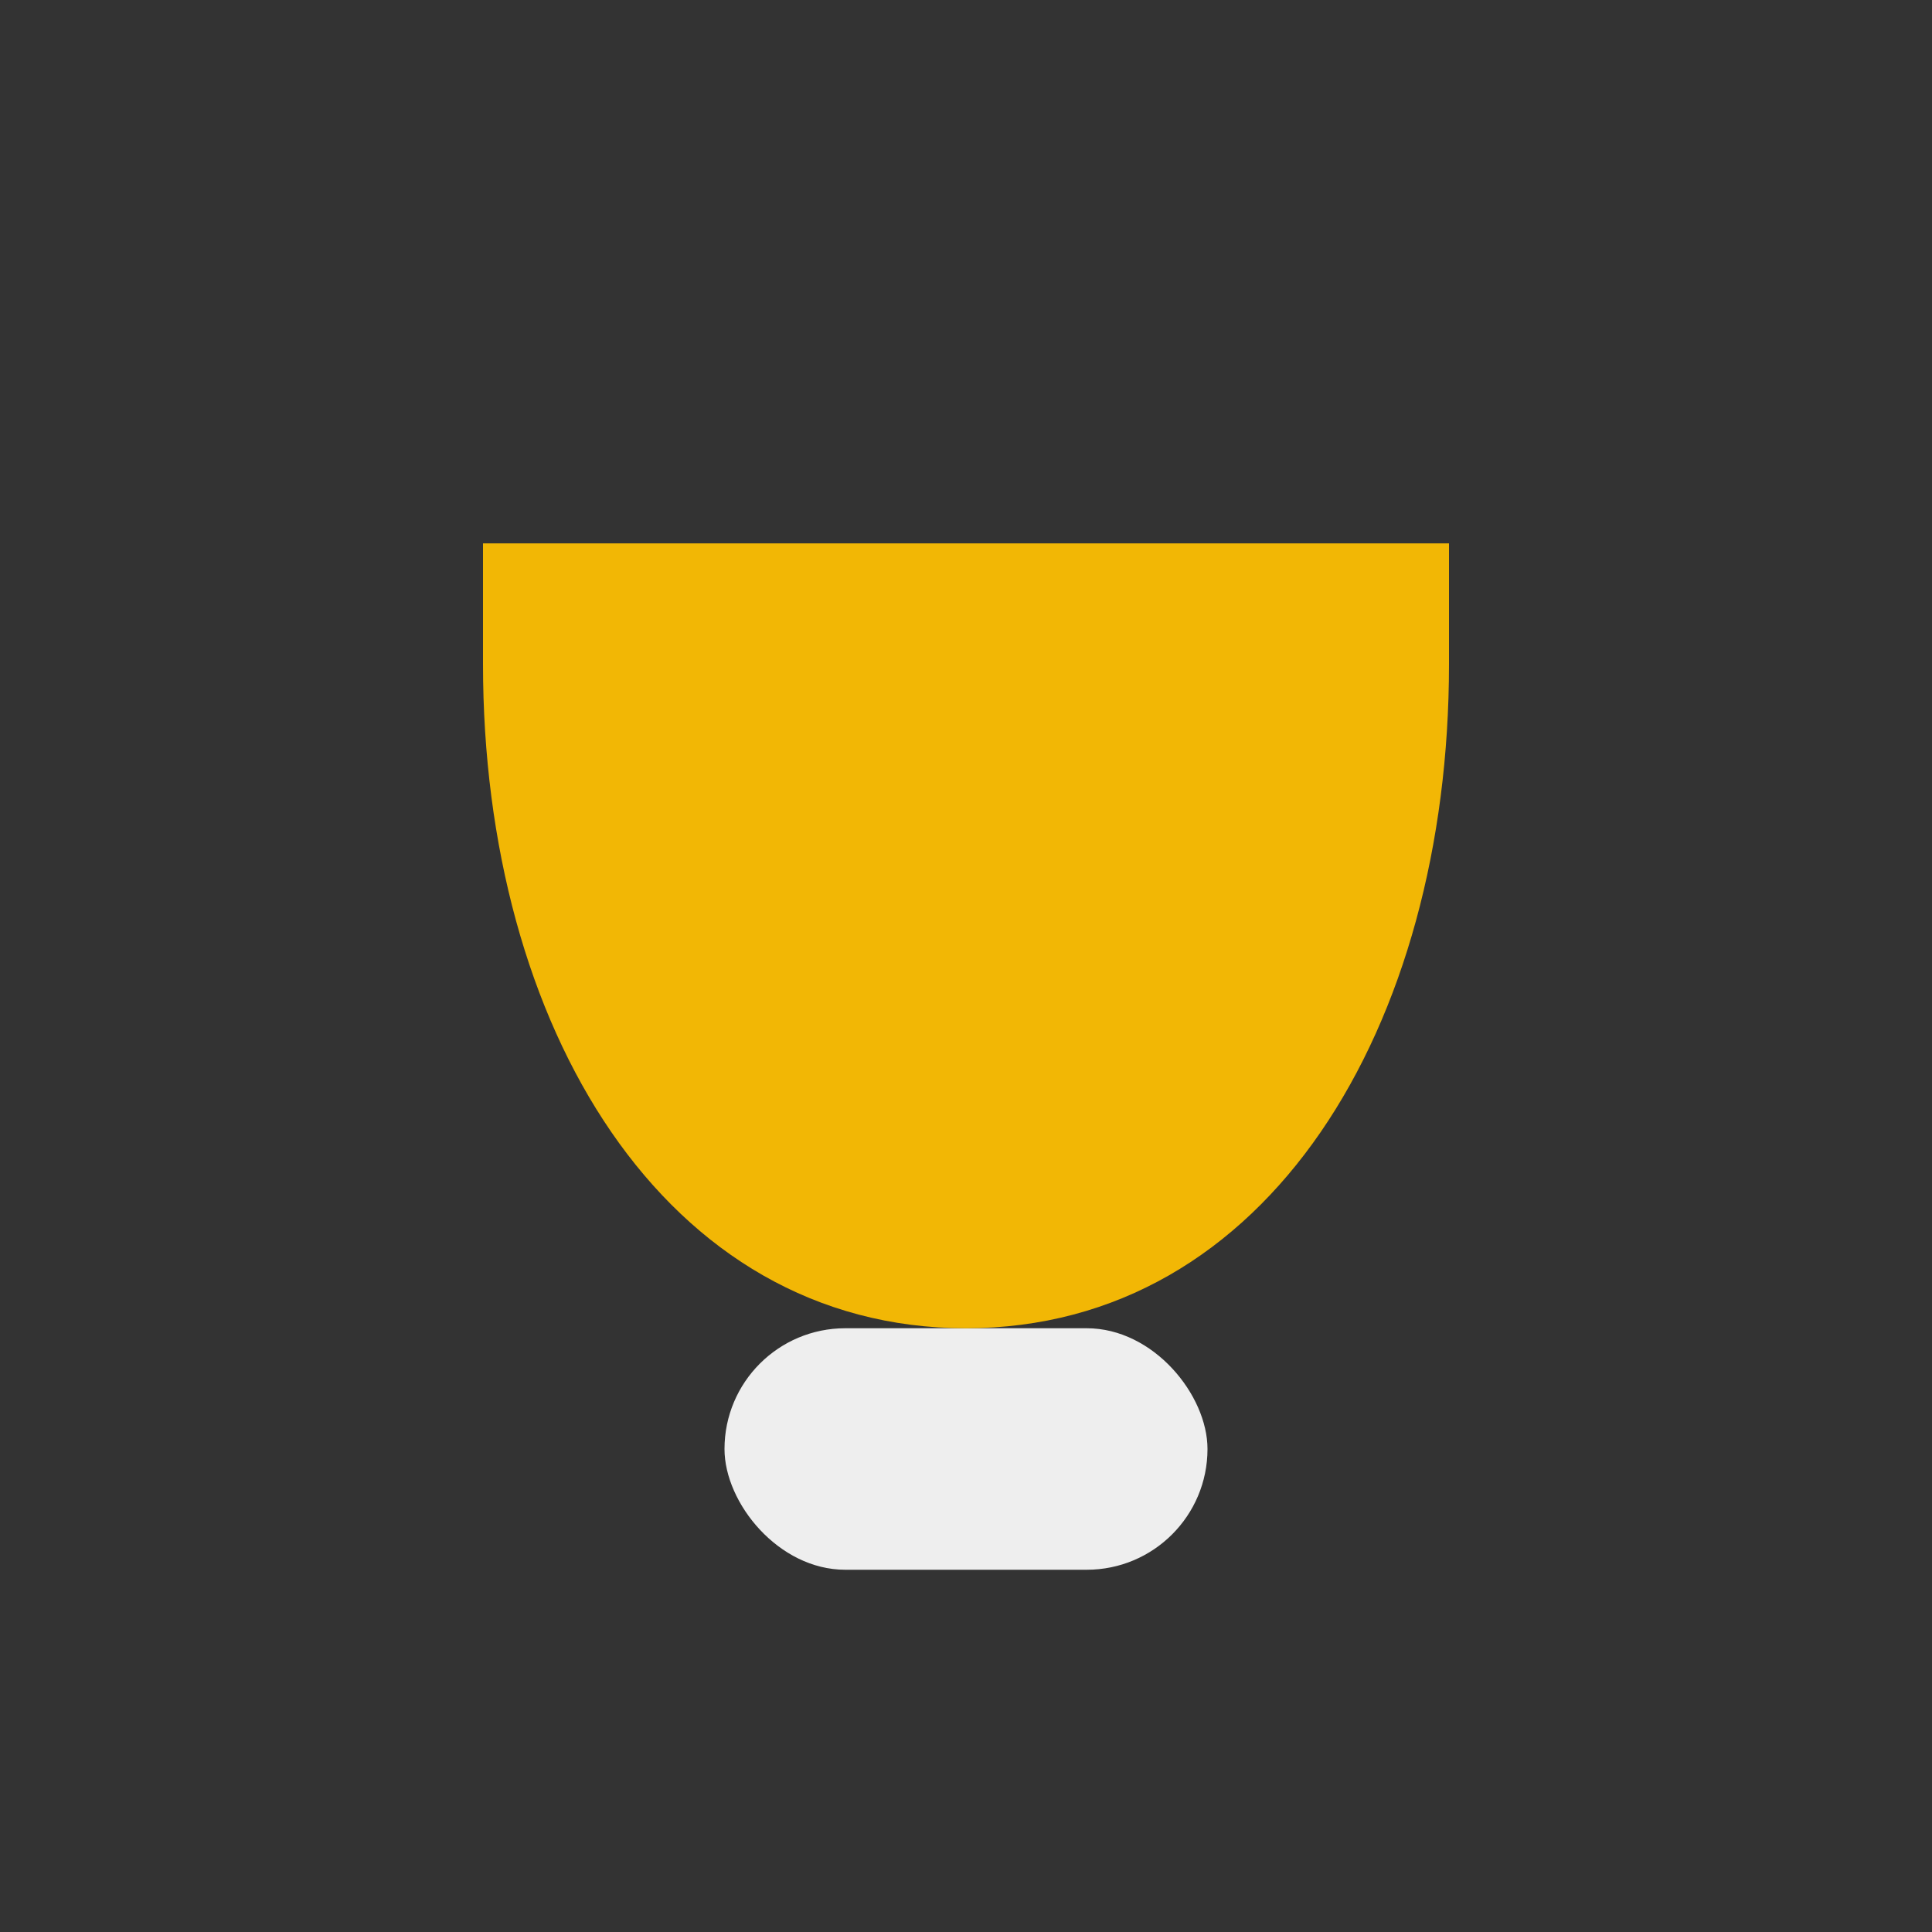
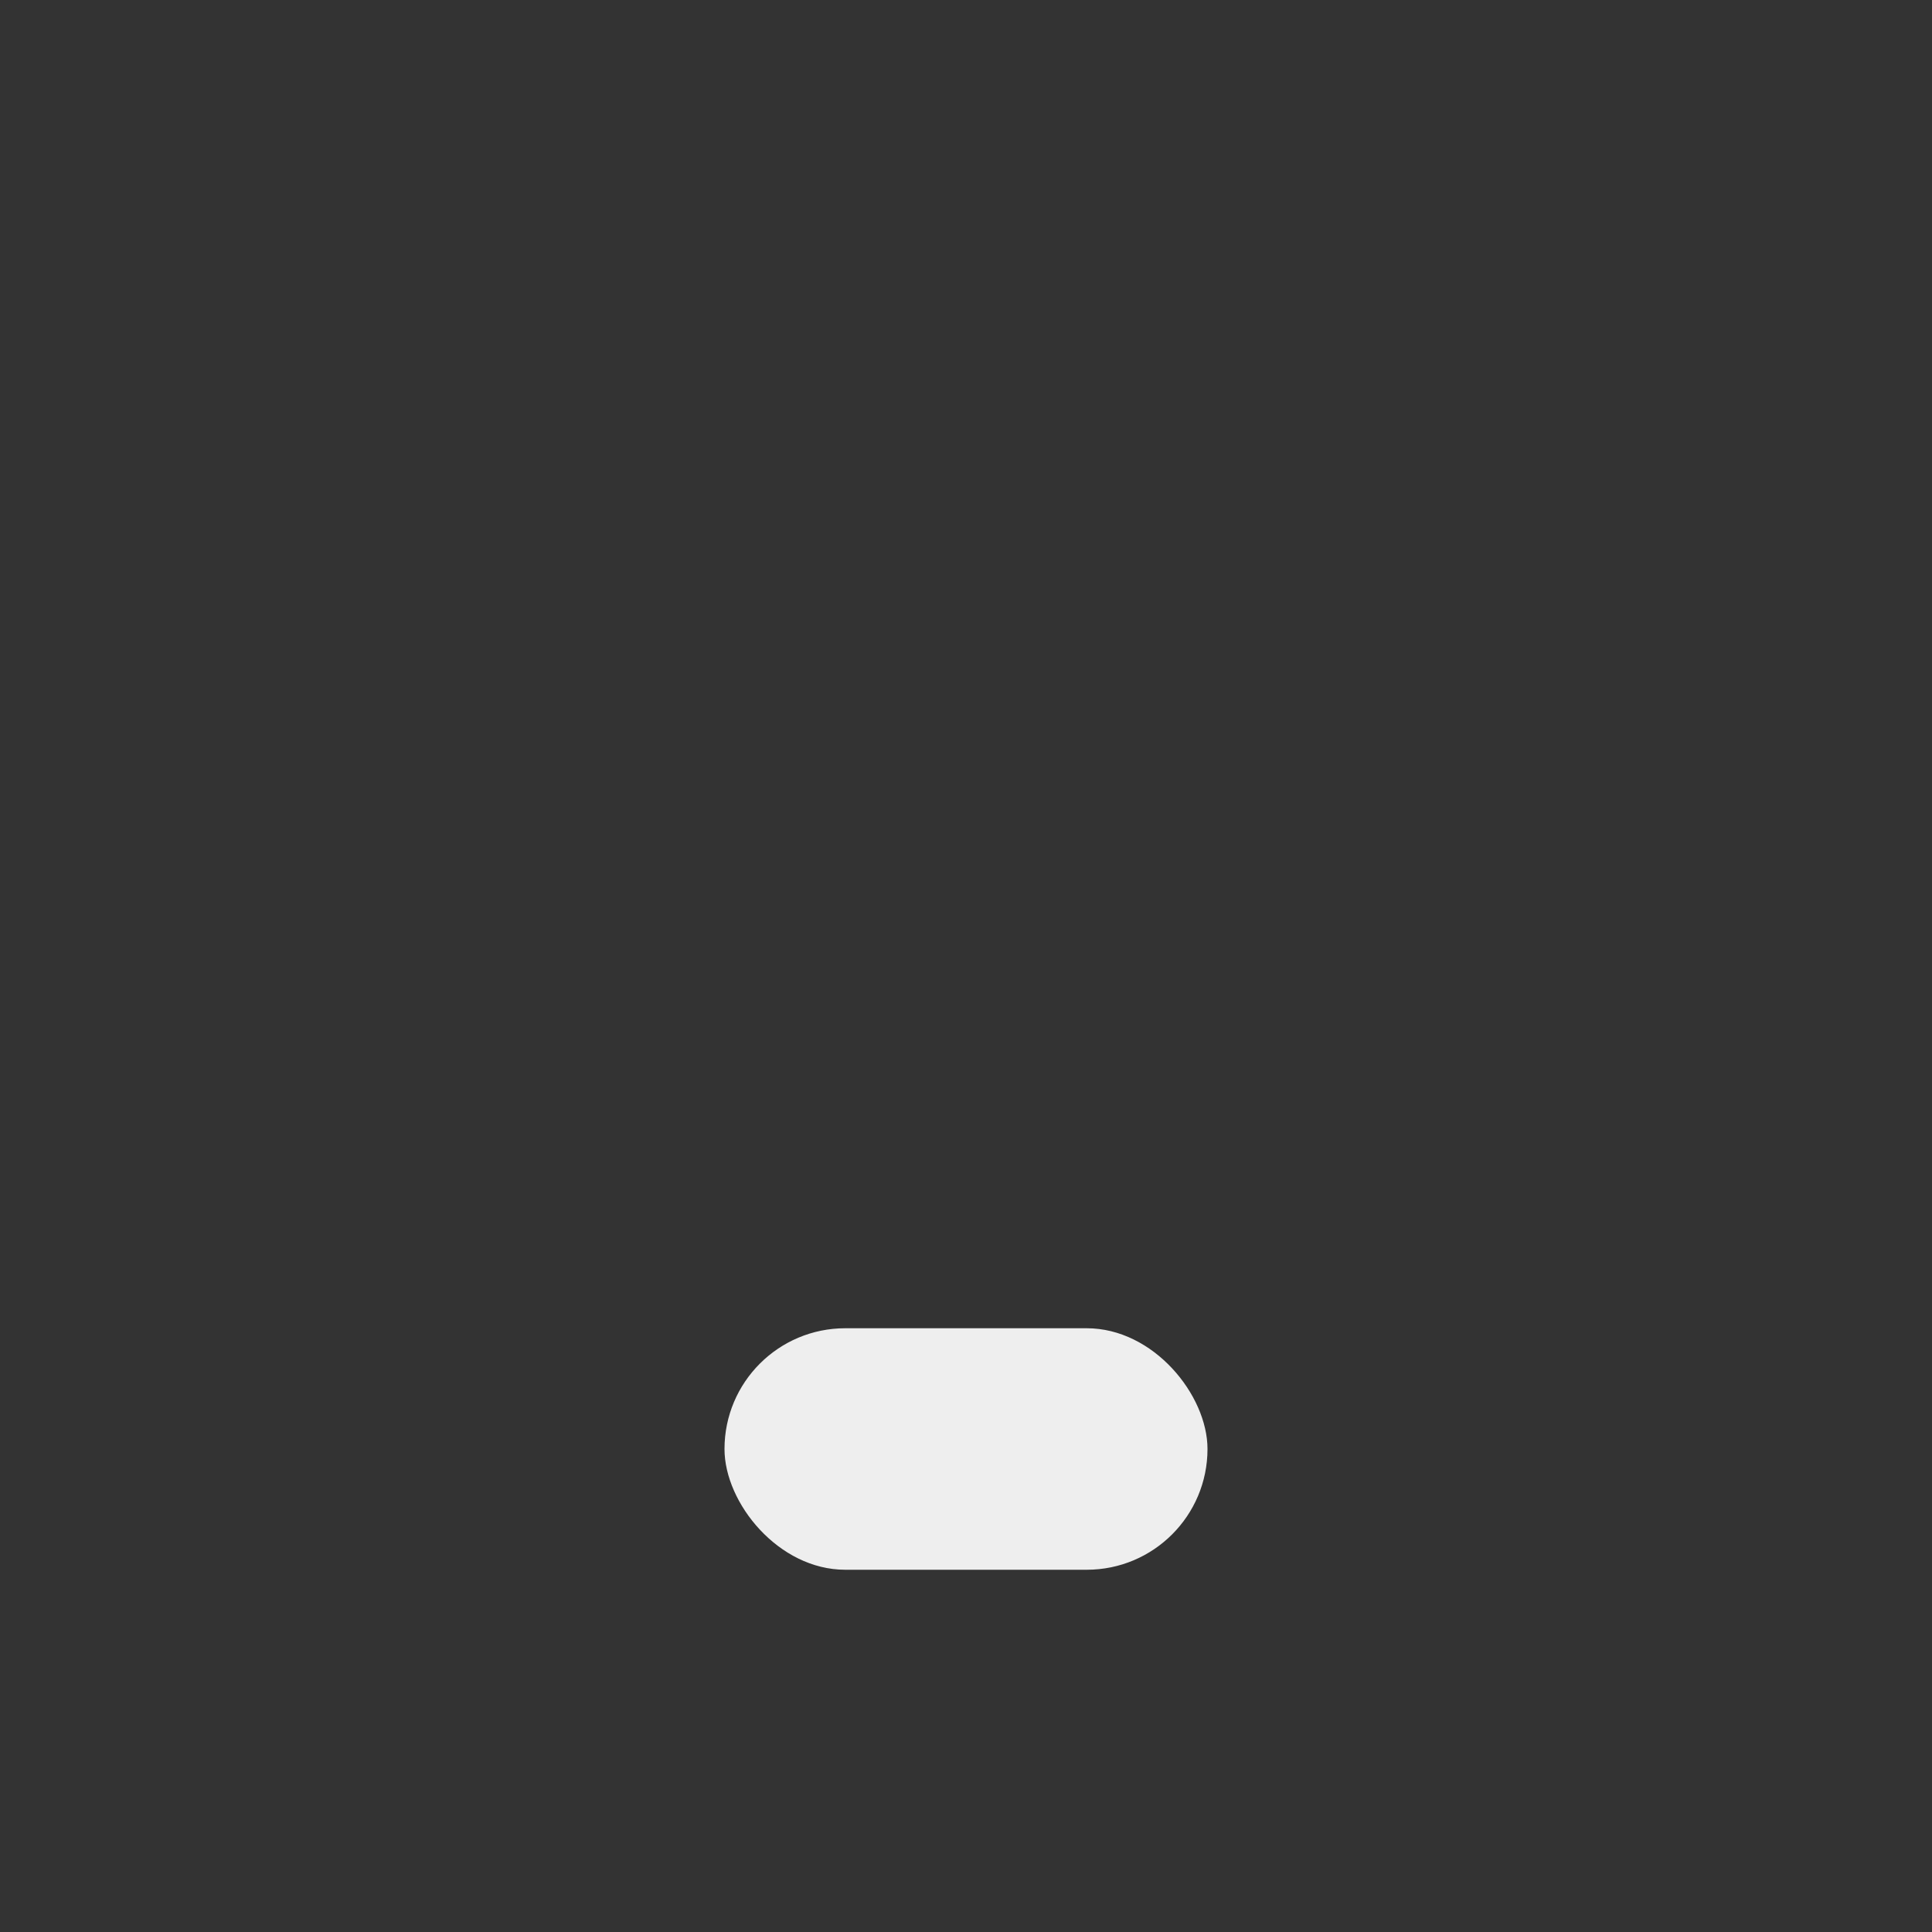
<svg xmlns="http://www.w3.org/2000/svg" width="32" height="32" viewBox="0 0 32 32">
  <rect x="0" y="0" width="32" height="32" fill="#333333" stroke="none" />
  <rect x="12" y="22" width="8" height="4" rx="2" fill="#EEEEEE" />
-   <path d="M16 22c5 0 8-5 8-11v-2H8v2c0 6 3 11 8 11z" fill="#F2B705" />
</svg>